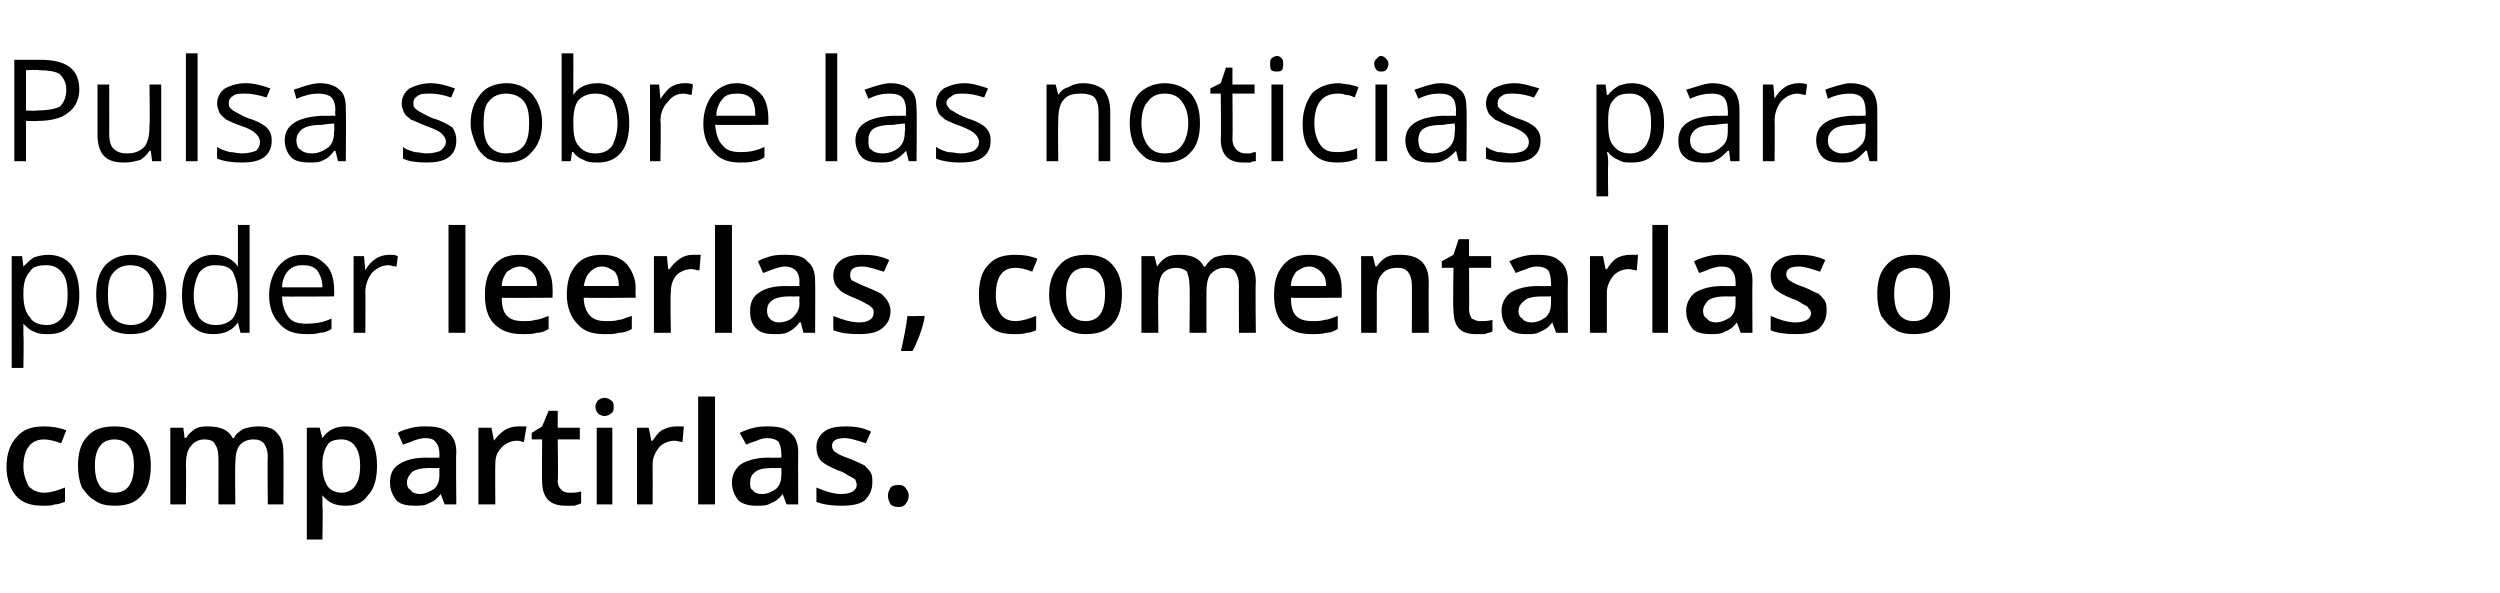
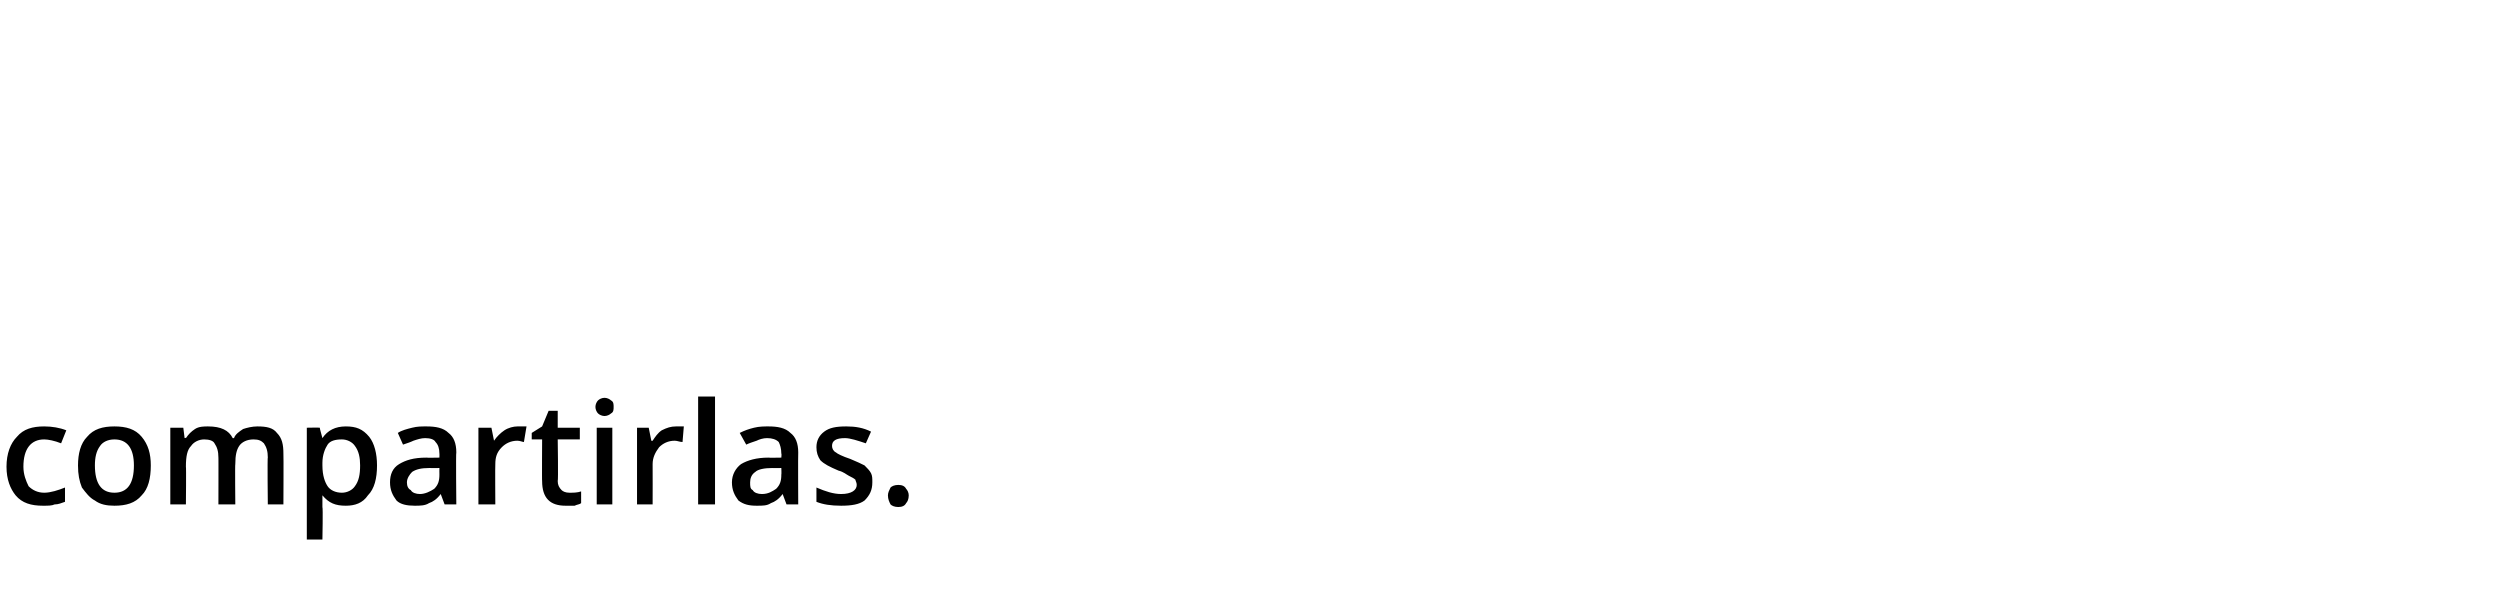
<svg xmlns="http://www.w3.org/2000/svg" version="1.1" width="192.3px" height="45.6px" viewBox="0 -4 192.3 45.6" style="top:-4px">
  <desc>Pulsa sobre las noticias para poder leerlas, comentarlas o compartirlas</desc>
  <defs />
  <g id="Polygon12122">
    <path d="M 3.3 34.9 C 2.4 34.9 1.7 34.7 1.2 34.1 C 0.8 33.6 0.5 32.9 0.5 31.9 C 0.5 30.9 0.8 30.1 1.3 29.6 C 1.8 29 2.5 28.8 3.4 28.8 C 4 28.8 4.6 28.9 5.1 29.1 C 5.1 29.1 4.7 30.1 4.7 30.1 C 4.2 29.9 3.7 29.8 3.4 29.8 C 2.4 29.8 1.8 30.5 1.8 31.9 C 1.8 32.5 2 33 2.2 33.4 C 2.5 33.7 2.9 33.9 3.4 33.9 C 3.9 33.9 4.5 33.7 5 33.5 C 5 33.5 5 34.6 5 34.6 C 4.7 34.7 4.5 34.8 4.2 34.8 C 4 34.9 3.7 34.9 3.3 34.9 Z M 11.6 31.8 C 11.6 32.8 11.4 33.6 10.9 34.1 C 10.4 34.7 9.7 34.9 8.8 34.9 C 8.2 34.9 7.7 34.8 7.3 34.5 C 6.9 34.3 6.6 33.9 6.3 33.5 C 6.1 33 6 32.5 6 31.8 C 6 30.9 6.2 30.1 6.7 29.6 C 7.2 29 7.9 28.8 8.8 28.8 C 9.7 28.8 10.4 29 10.9 29.6 C 11.4 30.2 11.6 30.9 11.6 31.8 Z M 7.3 31.8 C 7.3 33.2 7.8 33.9 8.8 33.9 C 9.8 33.9 10.3 33.2 10.3 31.8 C 10.3 30.5 9.8 29.8 8.8 29.8 C 8.3 29.8 7.9 30 7.7 30.3 C 7.4 30.7 7.3 31.2 7.3 31.8 Z M 18.1 34.8 L 16.8 34.8 C 16.8 34.8 16.81 31.15 16.8 31.2 C 16.8 30.7 16.7 30.4 16.5 30.1 C 16.4 29.9 16.1 29.8 15.7 29.8 C 15.3 29.8 14.9 30 14.7 30.3 C 14.4 30.6 14.3 31.1 14.3 31.9 C 14.33 31.86 14.3 34.8 14.3 34.8 L 13.1 34.8 L 13.1 28.9 L 14.1 28.9 L 14.2 29.7 C 14.2 29.7 14.3 29.65 14.3 29.7 C 14.5 29.4 14.7 29.2 15 29 C 15.3 28.8 15.7 28.8 16 28.8 C 17 28.8 17.6 29.1 17.9 29.7 C 17.9 29.7 18 29.7 18 29.7 C 18.1 29.4 18.4 29.2 18.7 29 C 19 28.9 19.4 28.8 19.8 28.8 C 20.5 28.8 21 28.9 21.3 29.3 C 21.7 29.7 21.8 30.2 21.8 30.9 C 21.82 30.94 21.8 34.8 21.8 34.8 L 20.6 34.8 C 20.6 34.8 20.56 31.15 20.6 31.2 C 20.6 30.7 20.5 30.4 20.3 30.1 C 20.1 29.9 19.9 29.8 19.5 29.8 C 19 29.8 18.6 30 18.4 30.3 C 18.2 30.6 18.1 31 18.1 31.7 C 18.07 31.67 18.1 34.8 18.1 34.8 Z M 26.6 34.9 C 25.8 34.9 25.3 34.7 24.8 34.1 C 24.8 34.1 24.8 34.1 24.8 34.1 C 24.8 34.6 24.8 34.9 24.8 35 C 24.85 35.03 24.8 37.5 24.8 37.5 L 23.6 37.5 L 23.6 28.9 C 23.6 28.9 24.6 28.88 24.6 28.9 C 24.6 29 24.7 29.3 24.8 29.7 C 24.8 29.7 24.8 29.7 24.8 29.7 C 25.2 29.1 25.8 28.8 26.6 28.8 C 27.4 28.8 27.9 29 28.4 29.6 C 28.8 30.1 29 30.9 29 31.8 C 29 32.8 28.8 33.6 28.3 34.1 C 27.9 34.7 27.3 34.9 26.6 34.9 Z M 26.3 29.8 C 25.8 29.8 25.4 29.9 25.2 30.2 C 25 30.5 24.8 31 24.8 31.6 C 24.8 31.6 24.8 31.8 24.8 31.8 C 24.8 32.6 25 33.1 25.2 33.4 C 25.4 33.7 25.8 33.9 26.3 33.9 C 26.7 33.9 27.1 33.7 27.3 33.4 C 27.6 33 27.7 32.5 27.7 31.8 C 27.7 31.2 27.6 30.7 27.3 30.3 C 27.1 30 26.7 29.8 26.3 29.8 Z M 34.2 34.8 L 33.9 34 C 33.9 34 33.86 33.99 33.9 34 C 33.6 34.4 33.3 34.6 33 34.7 C 32.7 34.9 32.3 34.9 31.9 34.9 C 31.3 34.9 30.8 34.8 30.5 34.5 C 30.2 34.1 30 33.7 30 33.1 C 30 32.5 30.2 32 30.7 31.7 C 31.2 31.4 31.8 31.2 32.8 31.2 C 32.78 31.22 33.8 31.2 33.8 31.2 C 33.8 31.2 33.81 30.87 33.8 30.9 C 33.8 30.5 33.7 30.2 33.5 30 C 33.4 29.8 33.1 29.7 32.7 29.7 C 32.4 29.7 32.1 29.8 31.8 29.9 C 31.6 30 31.3 30.1 31 30.2 C 31 30.2 30.6 29.3 30.6 29.3 C 30.9 29.1 31.3 29 31.7 28.9 C 32.1 28.8 32.4 28.8 32.8 28.8 C 33.5 28.8 34.1 28.9 34.5 29.3 C 34.9 29.6 35.1 30.1 35.1 30.8 C 35.06 30.82 35.1 34.8 35.1 34.8 L 34.2 34.8 Z M 32.3 34 C 32.7 34 33.1 33.8 33.4 33.6 C 33.7 33.3 33.8 33 33.8 32.5 C 33.79 32.5 33.8 32 33.8 32 C 33.8 32 33.03 32.01 33 32 C 32.4 32 32 32.1 31.7 32.3 C 31.5 32.5 31.3 32.8 31.3 33.1 C 31.3 33.4 31.4 33.6 31.6 33.7 C 31.7 33.9 32 34 32.3 34 Z M 39.8 28.8 C 40.1 28.8 40.3 28.8 40.5 28.8 C 40.5 28.8 40.3 30 40.3 30 C 40.2 30 40 29.9 39.8 29.9 C 39.3 29.9 38.9 30.1 38.6 30.4 C 38.2 30.8 38.1 31.2 38.1 31.7 C 38.08 31.71 38.1 34.8 38.1 34.8 L 36.8 34.8 L 36.8 28.9 L 37.8 28.9 L 38 29.9 C 38 29.9 38.04 29.92 38 29.9 C 38.2 29.6 38.5 29.3 38.8 29.1 C 39.1 28.9 39.5 28.8 39.8 28.8 Z M 43.8 33.9 C 44.1 33.9 44.4 33.9 44.7 33.8 C 44.7 33.8 44.7 34.7 44.7 34.7 C 44.6 34.8 44.4 34.8 44.2 34.9 C 43.9 34.9 43.7 34.9 43.5 34.9 C 42.3 34.9 41.7 34.3 41.7 33 C 41.68 33.03 41.7 29.8 41.7 29.8 L 40.9 29.8 L 40.9 29.3 L 41.7 28.8 L 42.2 27.6 L 42.9 27.6 L 42.9 28.9 L 44.6 28.9 L 44.6 29.8 L 42.9 29.8 C 42.9 29.8 42.95 33.01 42.9 33 C 42.9 33.3 43 33.5 43.2 33.7 C 43.3 33.8 43.5 33.9 43.8 33.9 Z M 47.1 34.8 L 45.9 34.8 L 45.9 28.9 L 47.1 28.9 L 47.1 34.8 Z M 45.8 27.3 C 45.8 27.1 45.9 26.9 46 26.8 C 46.1 26.7 46.3 26.6 46.5 26.6 C 46.7 26.6 46.9 26.7 47 26.8 C 47.2 26.9 47.2 27.1 47.2 27.3 C 47.2 27.5 47.2 27.7 47 27.8 C 46.9 27.9 46.7 28 46.5 28 C 46.3 28 46.1 27.9 46 27.8 C 45.9 27.7 45.8 27.5 45.8 27.3 Z M 52 28.8 C 52.2 28.8 52.4 28.8 52.6 28.8 C 52.6 28.8 52.5 30 52.5 30 C 52.3 30 52.1 29.9 51.9 29.9 C 51.4 29.9 51 30.1 50.7 30.4 C 50.4 30.8 50.2 31.2 50.2 31.7 C 50.21 31.71 50.2 34.8 50.2 34.8 L 49 34.8 L 49 28.9 L 49.9 28.9 L 50.1 29.9 C 50.1 29.9 50.17 29.92 50.2 29.9 C 50.4 29.6 50.6 29.3 50.9 29.1 C 51.3 28.9 51.6 28.8 52 28.8 Z M 55 34.8 L 53.7 34.8 L 53.7 26.5 L 55 26.5 L 55 34.8 Z M 60.5 34.8 L 60.2 34 C 60.2 34 60.18 33.99 60.2 34 C 59.9 34.4 59.6 34.6 59.3 34.7 C 59 34.9 58.7 34.9 58.2 34.9 C 57.6 34.9 57.2 34.8 56.8 34.5 C 56.5 34.1 56.3 33.7 56.3 33.1 C 56.3 32.5 56.6 32 57 31.7 C 57.5 31.4 58.2 31.2 59.1 31.2 C 59.1 31.22 60.1 31.2 60.1 31.2 C 60.1 31.2 60.13 30.87 60.1 30.9 C 60.1 30.5 60 30.2 59.9 30 C 59.7 29.8 59.4 29.7 59 29.7 C 58.7 29.7 58.4 29.8 58.2 29.9 C 57.9 30 57.6 30.1 57.4 30.2 C 57.4 30.2 56.9 29.3 56.9 29.3 C 57.3 29.1 57.6 29 58 28.9 C 58.4 28.8 58.8 28.8 59.1 28.8 C 59.8 28.8 60.4 28.9 60.8 29.3 C 61.2 29.6 61.4 30.1 61.4 30.8 C 61.38 30.82 61.4 34.8 61.4 34.8 L 60.5 34.8 Z M 58.6 34 C 59.1 34 59.4 33.8 59.7 33.6 C 60 33.3 60.1 33 60.1 32.5 C 60.12 32.5 60.1 32 60.1 32 C 60.1 32 59.36 32.01 59.4 32 C 58.8 32 58.3 32.1 58.1 32.3 C 57.8 32.5 57.7 32.8 57.7 33.1 C 57.7 33.4 57.7 33.6 57.9 33.7 C 58 33.9 58.3 34 58.6 34 Z M 67.1 33.1 C 67.1 33.7 66.9 34.1 66.5 34.5 C 66.1 34.8 65.5 34.9 64.7 34.9 C 63.9 34.9 63.3 34.8 62.8 34.6 C 62.8 34.6 62.8 33.5 62.8 33.5 C 63.5 33.8 64.1 34 64.7 34 C 65.5 34 65.9 33.7 65.9 33.3 C 65.9 33.1 65.8 33 65.8 32.9 C 65.7 32.8 65.5 32.7 65.3 32.6 C 65.1 32.5 64.9 32.3 64.5 32.2 C 63.8 31.9 63.4 31.7 63.1 31.4 C 62.9 31.1 62.8 30.8 62.8 30.4 C 62.8 29.9 63 29.5 63.4 29.2 C 63.8 28.9 64.3 28.8 65.1 28.8 C 65.8 28.8 66.4 28.9 67 29.2 C 67 29.2 66.6 30.1 66.6 30.1 C 66 29.9 65.4 29.7 65 29.7 C 64.3 29.7 64 29.9 64 30.3 C 64 30.5 64.1 30.7 64.3 30.8 C 64.4 30.9 64.8 31.1 65.4 31.3 C 65.9 31.5 66.3 31.7 66.5 31.8 C 66.7 32 66.9 32.2 67 32.4 C 67.1 32.6 67.1 32.8 67.1 33.1 Z M 68.3 34.1 C 68.3 33.9 68.4 33.7 68.5 33.5 C 68.6 33.4 68.8 33.3 69.1 33.3 C 69.4 33.3 69.6 33.4 69.7 33.6 C 69.8 33.7 69.9 33.9 69.9 34.1 C 69.9 34.4 69.8 34.6 69.7 34.7 C 69.6 34.9 69.4 35 69.1 35 C 68.8 35 68.6 34.9 68.5 34.8 C 68.4 34.6 68.3 34.4 68.3 34.1 Z " stroke="none" fill="#000" />
  </g>
  <g id="Polygon12121">
-     <path d="M 3.7 21.7 C 3.3 21.7 3 21.7 2.6 21.5 C 2.3 21.4 2.1 21.2 1.8 20.9 C 1.8 20.9 1.8 20.9 1.8 20.9 C 1.8 21.2 1.8 21.5 1.8 21.8 C 1.84 21.84 1.8 24.3 1.8 24.3 L 0.9 24.3 L 0.9 15.7 L 1.7 15.7 L 1.8 16.5 C 1.8 16.5 1.84 16.54 1.8 16.5 C 2.1 16.2 2.3 16 2.6 15.8 C 2.9 15.7 3.3 15.6 3.7 15.6 C 4.5 15.6 5.1 15.9 5.5 16.4 C 5.9 17 6.1 17.7 6.1 18.7 C 6.1 19.6 5.9 20.4 5.5 20.9 C 5 21.5 4.5 21.7 3.7 21.7 Z M 3.6 16.4 C 3 16.4 2.5 16.5 2.3 16.9 C 2 17.2 1.8 17.7 1.8 18.5 C 1.8 18.5 1.8 18.7 1.8 18.7 C 1.8 19.5 2 20.1 2.3 20.4 C 2.5 20.8 3 21 3.6 21 C 4.1 21 4.5 20.8 4.8 20.4 C 5.1 19.9 5.2 19.4 5.2 18.7 C 5.2 17.9 5.1 17.4 4.8 17 C 4.5 16.6 4.1 16.4 3.6 16.4 Z M 12.8 18.7 C 12.8 19.6 12.5 20.4 12 20.9 C 11.6 21.5 10.9 21.7 10 21.7 C 9.5 21.7 9 21.6 8.6 21.4 C 8.2 21.1 7.9 20.8 7.7 20.3 C 7.5 19.8 7.4 19.3 7.4 18.7 C 7.4 17.7 7.6 17 8.1 16.4 C 8.6 15.9 9.2 15.6 10.1 15.6 C 10.9 15.6 11.6 15.9 12 16.4 C 12.5 17 12.8 17.7 12.8 18.7 Z M 8.3 18.7 C 8.3 19.4 8.4 20 8.7 20.4 C 9 20.8 9.5 21 10.1 21 C 10.6 21 11.1 20.8 11.4 20.4 C 11.7 20 11.8 19.4 11.8 18.7 C 11.8 17.9 11.7 17.4 11.4 17 C 11.1 16.6 10.6 16.4 10 16.4 C 9.5 16.4 9 16.6 8.7 17 C 8.4 17.3 8.3 17.9 8.3 18.7 Z M 18.3 20.8 C 18.3 20.8 18.29 20.83 18.3 20.8 C 17.9 21.4 17.3 21.7 16.4 21.7 C 15.7 21.7 15.1 21.5 14.6 20.9 C 14.2 20.4 14 19.7 14 18.7 C 14 17.7 14.2 17 14.6 16.4 C 15.1 15.9 15.7 15.6 16.4 15.6 C 17.2 15.6 17.9 15.9 18.3 16.5 C 18.28 16.49 18.3 16.5 18.3 16.5 L 18.3 16.1 L 18.3 15.7 L 18.3 13.3 L 19.2 13.3 L 19.2 21.6 L 18.5 21.6 L 18.3 20.8 Z M 16.6 21 C 17.2 21 17.6 20.8 17.9 20.5 C 18.2 20.1 18.3 19.6 18.3 18.9 C 18.3 18.9 18.3 18.7 18.3 18.7 C 18.3 17.9 18.1 17.3 17.9 16.9 C 17.6 16.5 17.2 16.4 16.5 16.4 C 16 16.4 15.6 16.6 15.3 17 C 15.1 17.4 14.9 18 14.9 18.7 C 14.9 19.5 15.1 20 15.3 20.4 C 15.6 20.8 16 21 16.6 21 Z M 23.6 21.7 C 22.7 21.7 22 21.5 21.5 20.9 C 21 20.4 20.7 19.7 20.7 18.7 C 20.7 17.8 21 17 21.4 16.5 C 21.9 15.9 22.5 15.6 23.3 15.6 C 24.1 15.6 24.6 15.9 25.1 16.4 C 25.5 16.8 25.7 17.5 25.7 18.3 C 25.72 18.27 25.7 18.8 25.7 18.8 C 25.7 18.8 21.67 18.83 21.7 18.8 C 21.7 19.5 21.9 20 22.2 20.4 C 22.5 20.8 23 20.9 23.6 20.9 C 24.2 20.9 24.9 20.8 25.5 20.5 C 25.5 20.5 25.5 21.3 25.5 21.3 C 25.2 21.5 24.9 21.6 24.6 21.6 C 24.3 21.7 24 21.7 23.6 21.7 Z M 23.3 16.4 C 22.8 16.4 22.5 16.5 22.2 16.8 C 21.9 17.1 21.7 17.6 21.7 18.1 C 21.7 18.1 24.8 18.1 24.8 18.1 C 24.8 17.5 24.6 17.1 24.4 16.8 C 24.1 16.5 23.8 16.4 23.3 16.4 Z M 29.9 15.6 C 30.2 15.6 30.4 15.6 30.6 15.7 C 30.6 15.7 30.5 16.5 30.5 16.5 C 30.3 16.5 30 16.4 29.9 16.4 C 29.4 16.4 29 16.6 28.6 17 C 28.3 17.4 28.1 17.9 28.1 18.5 C 28.13 18.46 28.1 21.6 28.1 21.6 L 27.2 21.6 L 27.2 15.7 L 28 15.7 L 28.1 16.8 C 28.1 16.8 28.12 16.82 28.1 16.8 C 28.3 16.4 28.6 16.1 28.9 15.9 C 29.2 15.7 29.6 15.6 29.9 15.6 Z M 35.8 21.6 L 34.5 21.6 L 34.5 13.3 L 35.8 13.3 L 35.8 21.6 Z M 40.2 21.7 C 39.3 21.7 38.6 21.5 38 20.9 C 37.5 20.4 37.3 19.6 37.3 18.7 C 37.3 17.7 37.5 17 38 16.4 C 38.5 15.8 39.1 15.6 40 15.6 C 40.8 15.6 41.4 15.8 41.8 16.3 C 42.3 16.8 42.5 17.4 42.5 18.2 C 42.52 18.25 42.5 18.9 42.5 18.9 C 42.5 18.9 38.56 18.93 38.6 18.9 C 38.6 19.5 38.7 20 39 20.3 C 39.3 20.6 39.7 20.7 40.3 20.7 C 40.6 20.7 40.9 20.7 41.2 20.6 C 41.5 20.6 41.9 20.4 42.2 20.3 C 42.2 20.3 42.2 21.3 42.2 21.3 C 41.9 21.5 41.6 21.6 41.3 21.6 C 41 21.7 40.6 21.7 40.2 21.7 Z M 40 16.5 C 39.6 16.5 39.3 16.7 39 16.9 C 38.8 17.2 38.6 17.5 38.6 18 C 38.6 18 41.3 18 41.3 18 C 41.3 17.5 41.2 17.2 40.9 16.9 C 40.7 16.7 40.4 16.5 40 16.5 Z M 46.5 21.7 C 45.6 21.7 44.9 21.5 44.4 20.9 C 43.9 20.4 43.6 19.6 43.6 18.7 C 43.6 17.7 43.8 17 44.3 16.4 C 44.8 15.8 45.5 15.6 46.3 15.6 C 47.1 15.6 47.7 15.8 48.2 16.3 C 48.6 16.8 48.9 17.4 48.9 18.2 C 48.86 18.25 48.9 18.9 48.9 18.9 C 48.9 18.9 44.9 18.93 44.9 18.9 C 44.9 19.5 45.1 20 45.4 20.3 C 45.7 20.6 46.1 20.7 46.6 20.7 C 47 20.7 47.3 20.7 47.6 20.6 C 47.9 20.6 48.2 20.4 48.6 20.3 C 48.6 20.3 48.6 21.3 48.6 21.3 C 48.3 21.5 47.9 21.6 47.6 21.6 C 47.3 21.7 47 21.7 46.5 21.7 Z M 46.3 16.5 C 45.9 16.5 45.6 16.7 45.4 16.9 C 45.1 17.2 45 17.5 44.9 18 C 44.9 18 47.6 18 47.6 18 C 47.6 17.5 47.5 17.2 47.3 16.9 C 47 16.7 46.7 16.5 46.3 16.5 Z M 53.3 15.6 C 53.6 15.6 53.8 15.6 53.9 15.6 C 53.9 15.6 53.8 16.8 53.8 16.8 C 53.6 16.8 53.4 16.7 53.2 16.7 C 52.7 16.7 52.3 16.9 52 17.2 C 51.7 17.6 51.6 18 51.6 18.5 C 51.55 18.51 51.6 21.6 51.6 21.6 L 50.3 21.6 L 50.3 15.7 L 51.3 15.7 L 51.4 16.7 C 51.4 16.7 51.51 16.72 51.5 16.7 C 51.7 16.4 52 16.1 52.3 15.9 C 52.6 15.7 52.9 15.6 53.3 15.6 Z M 56.3 21.6 L 55 21.6 L 55 13.3 L 56.3 13.3 L 56.3 21.6 Z M 61.8 21.6 L 61.6 20.8 C 61.6 20.8 61.52 20.79 61.5 20.8 C 61.2 21.2 60.9 21.4 60.7 21.5 C 60.4 21.7 60 21.7 59.5 21.7 C 59 21.7 58.5 21.6 58.2 21.3 C 57.8 20.9 57.7 20.5 57.7 19.9 C 57.7 19.3 57.9 18.8 58.4 18.5 C 58.8 18.2 59.5 18 60.4 18 C 60.44 18.02 61.5 18 61.5 18 C 61.5 18 61.47 17.67 61.5 17.7 C 61.5 17.3 61.4 17 61.2 16.8 C 61 16.6 60.7 16.5 60.4 16.5 C 60.1 16.5 59.8 16.6 59.5 16.7 C 59.2 16.8 59 16.9 58.7 17 C 58.7 17 58.3 16.1 58.3 16.1 C 58.6 15.9 59 15.8 59.3 15.7 C 59.7 15.6 60.1 15.6 60.4 15.6 C 61.2 15.6 61.8 15.7 62.1 16.1 C 62.5 16.4 62.7 16.9 62.7 17.6 C 62.72 17.62 62.7 21.6 62.7 21.6 L 61.8 21.6 Z M 59.9 20.8 C 60.4 20.8 60.8 20.6 61 20.4 C 61.3 20.1 61.5 19.8 61.5 19.3 C 61.46 19.3 61.5 18.8 61.5 18.8 C 61.5 18.8 60.69 18.81 60.7 18.8 C 60.1 18.8 59.7 18.9 59.4 19.1 C 59.1 19.3 59 19.6 59 19.9 C 59 20.2 59.1 20.4 59.2 20.5 C 59.4 20.7 59.6 20.8 59.9 20.8 Z M 68.5 19.9 C 68.5 20.5 68.3 20.9 67.8 21.3 C 67.4 21.6 66.8 21.7 66 21.7 C 65.2 21.7 64.6 21.6 64.1 21.4 C 64.1 21.4 64.1 20.3 64.1 20.3 C 64.8 20.6 65.5 20.8 66.1 20.8 C 66.8 20.8 67.2 20.5 67.2 20.1 C 67.2 19.9 67.2 19.8 67.1 19.7 C 67 19.6 66.9 19.5 66.7 19.4 C 66.5 19.3 66.2 19.1 65.9 19 C 65.2 18.7 64.7 18.5 64.5 18.2 C 64.2 17.9 64.1 17.6 64.1 17.2 C 64.1 16.7 64.3 16.3 64.7 16 C 65.1 15.7 65.7 15.6 66.4 15.6 C 67.1 15.6 67.8 15.7 68.4 16 C 68.4 16 68 16.9 68 16.9 C 67.3 16.7 66.8 16.5 66.3 16.5 C 65.7 16.5 65.4 16.7 65.4 17.1 C 65.4 17.3 65.4 17.5 65.6 17.6 C 65.8 17.7 66.2 17.9 66.7 18.1 C 67.2 18.3 67.6 18.5 67.8 18.6 C 68 18.8 68.2 19 68.3 19.2 C 68.4 19.4 68.5 19.6 68.5 19.9 Z M 71.1 20.5 C 71 21.1 70.7 22 70.2 23 C 70.2 23 69.3 23 69.3 23 C 69.5 22.1 69.7 21.2 69.8 20.3 C 69.82 20.34 71.1 20.3 71.1 20.3 C 71.1 20.3 71.15 20.46 71.1 20.5 Z M 78 21.7 C 77.1 21.7 76.4 21.5 76 20.9 C 75.5 20.4 75.3 19.7 75.3 18.7 C 75.3 17.7 75.5 16.9 76 16.4 C 76.5 15.8 77.2 15.6 78.1 15.6 C 78.8 15.6 79.3 15.7 79.8 15.9 C 79.8 15.9 79.4 16.9 79.4 16.9 C 78.9 16.7 78.5 16.6 78.1 16.6 C 77.1 16.6 76.6 17.3 76.6 18.7 C 76.6 19.3 76.7 19.8 77 20.2 C 77.2 20.5 77.6 20.7 78.1 20.7 C 78.6 20.7 79.2 20.5 79.7 20.3 C 79.7 20.3 79.7 21.4 79.7 21.4 C 79.5 21.5 79.2 21.6 79 21.6 C 78.7 21.7 78.4 21.7 78 21.7 Z M 86.3 18.6 C 86.3 19.6 86.1 20.4 85.6 20.9 C 85.1 21.5 84.4 21.7 83.5 21.7 C 83 21.7 82.5 21.6 82 21.3 C 81.6 21.1 81.3 20.7 81.1 20.3 C 80.8 19.8 80.7 19.3 80.7 18.6 C 80.7 17.7 81 16.9 81.5 16.4 C 82 15.8 82.7 15.6 83.6 15.6 C 84.4 15.6 85.1 15.8 85.6 16.4 C 86.1 17 86.3 17.7 86.3 18.6 Z M 82 18.6 C 82 20 82.5 20.7 83.5 20.7 C 84.5 20.7 85 20 85 18.6 C 85 17.3 84.5 16.6 83.5 16.6 C 83 16.6 82.6 16.8 82.4 17.1 C 82.1 17.5 82 18 82 18.6 Z M 92.8 21.6 L 91.5 21.6 C 91.5 21.6 91.53 17.95 91.5 18 C 91.5 17.5 91.4 17.2 91.3 16.9 C 91.1 16.7 90.8 16.6 90.5 16.6 C 90 16.6 89.6 16.8 89.4 17.1 C 89.2 17.4 89.1 17.9 89.1 18.7 C 89.06 18.66 89.1 21.6 89.1 21.6 L 87.8 21.6 L 87.8 15.7 L 88.8 15.7 L 89 16.5 C 89 16.5 89.03 16.45 89 16.5 C 89.2 16.2 89.4 16 89.7 15.8 C 90.1 15.6 90.4 15.6 90.8 15.6 C 91.7 15.6 92.3 15.9 92.6 16.5 C 92.6 16.5 92.7 16.5 92.7 16.5 C 92.9 16.2 93.1 16 93.4 15.8 C 93.7 15.7 94.1 15.6 94.5 15.6 C 95.2 15.6 95.7 15.7 96.1 16.1 C 96.4 16.5 96.6 17 96.6 17.7 C 96.55 17.74 96.6 21.6 96.6 21.6 L 95.3 21.6 C 95.3 21.6 95.29 17.95 95.3 18 C 95.3 17.5 95.2 17.2 95 16.9 C 94.9 16.7 94.6 16.6 94.2 16.6 C 93.7 16.6 93.4 16.8 93.1 17.1 C 92.9 17.4 92.8 17.8 92.8 18.5 C 92.8 18.47 92.8 21.6 92.8 21.6 Z M 100.9 21.7 C 100 21.7 99.3 21.5 98.7 20.9 C 98.2 20.4 98 19.6 98 18.7 C 98 17.7 98.2 17 98.7 16.4 C 99.2 15.8 99.8 15.6 100.7 15.6 C 101.5 15.6 102.1 15.8 102.5 16.3 C 103 16.8 103.2 17.4 103.2 18.2 C 103.22 18.25 103.2 18.9 103.2 18.9 C 103.2 18.9 99.26 18.93 99.3 18.9 C 99.3 19.5 99.4 20 99.7 20.3 C 100 20.6 100.4 20.7 101 20.7 C 101.3 20.7 101.6 20.7 101.9 20.6 C 102.2 20.6 102.6 20.4 102.9 20.3 C 102.9 20.3 102.9 21.3 102.9 21.3 C 102.6 21.5 102.3 21.6 102 21.6 C 101.7 21.7 101.3 21.7 100.9 21.7 Z M 100.7 16.5 C 100.3 16.5 100 16.7 99.7 16.9 C 99.5 17.2 99.3 17.5 99.3 18 C 99.3 18 102 18 102 18 C 102 17.5 101.9 17.2 101.6 16.9 C 101.4 16.7 101.1 16.5 100.7 16.5 Z M 109.9 21.6 L 108.6 21.6 C 108.6 21.6 108.61 17.96 108.6 18 C 108.6 17.5 108.5 17.2 108.3 16.9 C 108.1 16.7 107.9 16.6 107.5 16.6 C 106.9 16.6 106.5 16.8 106.3 17.1 C 106 17.4 105.9 17.9 105.9 18.7 C 105.91 18.66 105.9 21.6 105.9 21.6 L 104.7 21.6 L 104.7 15.7 L 105.6 15.7 L 105.8 16.5 C 105.8 16.5 105.88 16.45 105.9 16.5 C 106.1 16.2 106.3 16 106.6 15.8 C 107 15.6 107.3 15.6 107.7 15.6 C 109.2 15.6 109.9 16.3 109.9 17.7 C 109.88 17.74 109.9 21.6 109.9 21.6 Z M 113.8 20.7 C 114.2 20.7 114.5 20.7 114.8 20.6 C 114.8 20.6 114.8 21.5 114.8 21.5 C 114.6 21.6 114.4 21.6 114.2 21.7 C 114 21.7 113.8 21.7 113.5 21.7 C 112.3 21.7 111.8 21.1 111.8 19.8 C 111.75 19.83 111.8 16.6 111.8 16.6 L 110.9 16.6 L 110.9 16.1 L 111.8 15.6 L 112.2 14.4 L 113 14.4 L 113 15.7 L 114.7 15.7 L 114.7 16.6 L 113 16.6 C 113 16.6 113.02 19.81 113 19.8 C 113 20.1 113.1 20.3 113.2 20.5 C 113.4 20.6 113.6 20.7 113.8 20.7 Z M 119.7 21.6 L 119.4 20.8 C 119.4 20.8 119.38 20.79 119.4 20.8 C 119.1 21.2 118.8 21.4 118.5 21.5 C 118.2 21.7 117.9 21.7 117.4 21.7 C 116.8 21.7 116.4 21.6 116 21.3 C 115.7 20.9 115.5 20.5 115.5 19.9 C 115.5 19.3 115.8 18.8 116.2 18.5 C 116.7 18.2 117.4 18 118.3 18 C 118.3 18.02 119.3 18 119.3 18 C 119.3 18 119.32 17.67 119.3 17.7 C 119.3 17.3 119.2 17 119.1 16.8 C 118.9 16.6 118.6 16.5 118.2 16.5 C 117.9 16.5 117.6 16.6 117.4 16.7 C 117.1 16.8 116.8 16.9 116.6 17 C 116.6 17 116.1 16.1 116.1 16.1 C 116.5 15.9 116.8 15.8 117.2 15.7 C 117.6 15.6 117.9 15.6 118.3 15.6 C 119 15.6 119.6 15.7 120 16.1 C 120.4 16.4 120.6 16.9 120.6 17.6 C 120.58 17.62 120.6 21.6 120.6 21.6 L 119.7 21.6 Z M 117.8 20.8 C 118.3 20.8 118.6 20.6 118.9 20.4 C 119.2 20.1 119.3 19.8 119.3 19.3 C 119.31 19.3 119.3 18.8 119.3 18.8 C 119.3 18.8 118.55 18.81 118.6 18.8 C 118 18.8 117.5 18.9 117.3 19.1 C 117 19.3 116.8 19.6 116.8 19.9 C 116.8 20.2 116.9 20.4 117.1 20.5 C 117.2 20.7 117.5 20.8 117.8 20.8 Z M 125.4 15.6 C 125.6 15.6 125.8 15.6 126 15.6 C 126 15.6 125.9 16.8 125.9 16.8 C 125.7 16.8 125.5 16.7 125.3 16.7 C 124.8 16.7 124.4 16.9 124.1 17.2 C 123.8 17.6 123.6 18 123.6 18.5 C 123.6 18.51 123.6 21.6 123.6 21.6 L 122.3 21.6 L 122.3 15.7 L 123.3 15.7 L 123.5 16.7 C 123.5 16.7 123.56 16.72 123.6 16.7 C 123.8 16.4 124 16.1 124.3 15.9 C 124.6 15.7 125 15.6 125.4 15.6 Z M 128.3 21.6 L 127.1 21.6 L 127.1 13.3 L 128.3 13.3 L 128.3 21.6 Z M 133.9 21.6 L 133.6 20.8 C 133.6 20.8 133.57 20.79 133.6 20.8 C 133.3 21.2 133 21.4 132.7 21.5 C 132.4 21.7 132 21.7 131.6 21.7 C 131 21.7 130.5 21.6 130.2 21.3 C 129.9 20.9 129.7 20.5 129.7 19.9 C 129.7 19.3 130 18.8 130.4 18.5 C 130.9 18.2 131.6 18 132.5 18 C 132.49 18.02 133.5 18 133.5 18 C 133.5 18 133.51 17.67 133.5 17.7 C 133.5 17.3 133.4 17 133.2 16.8 C 133.1 16.6 132.8 16.5 132.4 16.5 C 132.1 16.5 131.8 16.6 131.5 16.7 C 131.3 16.8 131 16.9 130.7 17 C 130.7 17 130.3 16.1 130.3 16.1 C 130.7 15.9 131 15.8 131.4 15.7 C 131.8 15.6 132.1 15.6 132.5 15.6 C 133.2 15.6 133.8 15.7 134.2 16.1 C 134.6 16.4 134.8 16.9 134.8 17.6 C 134.77 17.62 134.8 21.6 134.8 21.6 L 133.9 21.6 Z M 132 20.8 C 132.4 20.8 132.8 20.6 133.1 20.4 C 133.4 20.1 133.5 19.8 133.5 19.3 C 133.5 19.3 133.5 18.8 133.5 18.8 C 133.5 18.8 132.74 18.81 132.7 18.8 C 132.1 18.8 131.7 18.9 131.4 19.1 C 131.2 19.3 131 19.6 131 19.9 C 131 20.2 131.1 20.4 131.3 20.5 C 131.4 20.7 131.7 20.8 132 20.8 Z M 140.5 19.9 C 140.5 20.5 140.3 20.9 139.9 21.3 C 139.5 21.6 138.9 21.7 138.1 21.7 C 137.3 21.7 136.6 21.6 136.2 21.4 C 136.2 21.4 136.2 20.3 136.2 20.3 C 136.9 20.6 137.5 20.8 138.1 20.8 C 138.9 20.8 139.3 20.5 139.3 20.1 C 139.3 19.9 139.2 19.8 139.1 19.7 C 139.1 19.6 138.9 19.5 138.7 19.4 C 138.5 19.3 138.3 19.1 137.9 19 C 137.2 18.7 136.8 18.5 136.5 18.2 C 136.3 17.9 136.2 17.6 136.2 17.2 C 136.2 16.7 136.4 16.3 136.8 16 C 137.2 15.7 137.7 15.6 138.4 15.6 C 139.1 15.6 139.8 15.7 140.4 16 C 140.4 16 140 16.9 140 16.9 C 139.4 16.7 138.8 16.5 138.4 16.5 C 137.7 16.5 137.4 16.7 137.4 17.1 C 137.4 17.3 137.5 17.5 137.7 17.6 C 137.8 17.7 138.2 17.9 138.8 18.1 C 139.3 18.3 139.6 18.5 139.9 18.6 C 140.1 18.8 140.3 19 140.4 19.2 C 140.5 19.4 140.5 19.6 140.5 19.9 Z M 150 18.6 C 150 19.6 149.8 20.4 149.3 20.9 C 148.8 21.5 148.1 21.7 147.2 21.7 C 146.6 21.7 146.1 21.6 145.7 21.3 C 145.3 21.1 145 20.7 144.7 20.3 C 144.5 19.8 144.4 19.3 144.4 18.6 C 144.4 17.7 144.6 16.9 145.1 16.4 C 145.6 15.8 146.3 15.6 147.2 15.6 C 148.1 15.6 148.8 15.8 149.3 16.4 C 149.8 17 150 17.7 150 18.6 Z M 145.7 18.6 C 145.7 20 146.2 20.7 147.2 20.7 C 148.2 20.7 148.7 20 148.7 18.6 C 148.7 17.3 148.2 16.6 147.2 16.6 C 146.7 16.6 146.3 16.8 146 17.1 C 145.8 17.5 145.7 18 145.7 18.6 Z " stroke="none" fill="#000" />
-   </g>
+     </g>
  <g id="Polygon12120">
-     <path d="M 3.1 0.6 C 5.1 0.6 6.1 1.3 6.1 2.9 C 6.1 3.6 5.8 4.3 5.2 4.7 C 4.7 5.1 3.9 5.3 2.9 5.3 C 2.92 5.33 2 5.3 2 5.3 L 2 8.4 L 1.1 8.4 L 1.1 0.6 L 3.1 0.6 C 3.1 0.6 3.12 0.56 3.1 0.6 Z M 2 4.5 C 2 4.5 2.81 4.54 2.8 4.5 C 3.6 4.5 4.2 4.4 4.6 4.2 C 4.9 3.9 5.1 3.5 5.1 2.9 C 5.1 2.4 4.9 2 4.6 1.7 C 4.3 1.5 3.7 1.4 3 1.4 C 3.01 1.35 2 1.4 2 1.4 L 2 4.5 Z M 8.4 2.5 C 8.4 2.5 8.41 6.35 8.4 6.3 C 8.4 6.8 8.5 7.2 8.7 7.4 C 9 7.7 9.3 7.8 9.8 7.8 C 10.4 7.8 10.8 7.6 11.1 7.3 C 11.4 6.9 11.5 6.4 11.5 5.6 C 11.54 5.62 11.5 2.5 11.5 2.5 L 12.4 2.5 L 12.4 8.4 L 11.7 8.4 L 11.6 7.6 C 11.6 7.6 11.52 7.63 11.5 7.6 C 11.3 7.9 11.1 8.1 10.8 8.3 C 10.4 8.4 10.1 8.5 9.6 8.5 C 8.9 8.5 8.4 8.4 8 8 C 7.7 7.7 7.5 7.1 7.5 6.4 C 7.5 6.38 7.5 2.5 7.5 2.5 L 8.4 2.5 Z M 15.2 8.4 L 14.3 8.4 L 14.3 0.1 L 15.2 0.1 L 15.2 8.4 Z M 20.9 6.8 C 20.9 7.4 20.7 7.8 20.3 8.1 C 19.9 8.4 19.3 8.5 18.6 8.5 C 17.8 8.5 17.2 8.4 16.7 8.2 C 16.7 8.2 16.7 7.3 16.7 7.3 C 17 7.5 17.3 7.6 17.7 7.7 C 18 7.7 18.3 7.8 18.6 7.8 C 19.1 7.8 19.4 7.7 19.7 7.6 C 19.9 7.4 20 7.2 20 6.9 C 20 6.7 19.9 6.5 19.7 6.3 C 19.5 6.1 19.2 5.9 18.6 5.7 C 18 5.5 17.6 5.3 17.4 5.2 C 17.2 5 17 4.9 16.9 4.7 C 16.8 4.5 16.7 4.2 16.7 4 C 16.7 3.5 16.9 3.1 17.3 2.8 C 17.7 2.6 18.2 2.4 18.9 2.4 C 19.6 2.4 20.2 2.6 20.8 2.8 C 20.8 2.8 20.5 3.5 20.5 3.5 C 19.9 3.3 19.3 3.2 18.9 3.2 C 18.4 3.2 18.1 3.2 17.9 3.4 C 17.7 3.5 17.6 3.7 17.6 3.9 C 17.6 4.1 17.6 4.2 17.7 4.3 C 17.8 4.4 17.9 4.5 18.1 4.6 C 18.3 4.7 18.6 4.9 19.1 5.1 C 19.8 5.3 20.3 5.6 20.5 5.8 C 20.8 6.1 20.9 6.4 20.9 6.8 Z M 26 8.4 L 25.8 7.6 C 25.8 7.6 25.75 7.58 25.7 7.6 C 25.5 7.9 25.2 8.2 24.9 8.3 C 24.6 8.5 24.2 8.5 23.8 8.5 C 23.2 8.5 22.7 8.4 22.4 8.1 C 22.1 7.8 21.9 7.3 21.9 6.8 C 21.9 5.6 22.9 5 24.8 4.9 C 24.76 4.92 25.8 4.9 25.8 4.9 C 25.8 4.9 25.76 4.52 25.8 4.5 C 25.8 4.1 25.7 3.7 25.5 3.5 C 25.3 3.3 24.9 3.2 24.5 3.2 C 24 3.2 23.5 3.3 22.8 3.6 C 22.8 3.6 22.6 2.9 22.6 2.9 C 22.9 2.8 23.2 2.7 23.5 2.6 C 23.9 2.5 24.2 2.4 24.6 2.4 C 25.3 2.4 25.8 2.6 26.1 2.9 C 26.5 3.2 26.6 3.7 26.6 4.4 C 26.63 4.4 26.6 8.4 26.6 8.4 L 26 8.4 Z M 24 7.8 C 24.5 7.8 24.9 7.6 25.3 7.3 C 25.6 7 25.7 6.6 25.7 6.1 C 25.74 6.05 25.7 5.5 25.7 5.5 C 25.7 5.5 24.85 5.56 24.8 5.6 C 24.1 5.6 23.6 5.7 23.3 5.9 C 23 6.1 22.8 6.4 22.8 6.8 C 22.8 7.1 22.9 7.4 23.1 7.5 C 23.3 7.7 23.6 7.8 24 7.8 Z M 35.1 6.8 C 35.1 7.4 34.9 7.8 34.5 8.1 C 34.1 8.4 33.5 8.5 32.8 8.5 C 32 8.5 31.4 8.4 31 8.2 C 31 8.2 31 7.3 31 7.3 C 31.2 7.5 31.6 7.6 31.9 7.7 C 32.2 7.7 32.5 7.8 32.8 7.8 C 33.3 7.8 33.6 7.7 33.9 7.6 C 34.1 7.4 34.3 7.2 34.3 6.9 C 34.3 6.7 34.2 6.5 34 6.3 C 33.8 6.1 33.4 5.9 32.8 5.7 C 32.3 5.5 31.9 5.3 31.6 5.2 C 31.4 5 31.2 4.9 31.1 4.7 C 31 4.5 30.9 4.2 30.9 4 C 30.9 3.5 31.1 3.1 31.5 2.8 C 31.9 2.6 32.5 2.4 33.1 2.4 C 33.8 2.4 34.4 2.6 35 2.8 C 35 2.8 34.7 3.5 34.7 3.5 C 34.1 3.3 33.6 3.2 33.1 3.2 C 32.7 3.2 32.3 3.2 32.1 3.4 C 31.9 3.5 31.8 3.7 31.8 3.9 C 31.8 4.1 31.8 4.2 31.9 4.3 C 32 4.4 32.1 4.5 32.3 4.6 C 32.5 4.7 32.8 4.9 33.3 5.1 C 34 5.3 34.5 5.6 34.8 5.8 C 35 6.1 35.1 6.4 35.1 6.8 Z M 41.7 5.5 C 41.7 6.4 41.4 7.2 40.9 7.7 C 40.4 8.3 39.8 8.5 38.9 8.5 C 38.4 8.5 37.9 8.4 37.5 8.2 C 37.1 7.9 36.8 7.6 36.6 7.1 C 36.4 6.6 36.2 6.1 36.2 5.5 C 36.2 4.5 36.5 3.8 37 3.2 C 37.4 2.7 38.1 2.4 39 2.4 C 39.8 2.4 40.4 2.7 40.9 3.2 C 41.4 3.8 41.7 4.5 41.7 5.5 Z M 37.2 5.5 C 37.2 6.2 37.3 6.8 37.6 7.2 C 37.9 7.6 38.4 7.8 38.9 7.8 C 39.5 7.8 40 7.6 40.3 7.2 C 40.6 6.8 40.7 6.2 40.7 5.5 C 40.7 4.7 40.6 4.2 40.3 3.8 C 40 3.4 39.5 3.2 38.9 3.2 C 38.4 3.2 37.9 3.4 37.6 3.8 C 37.3 4.1 37.2 4.7 37.2 5.5 Z M 44.1 3.3 C 44.5 2.7 45.1 2.4 46 2.4 C 46.7 2.4 47.3 2.7 47.8 3.2 C 48.2 3.8 48.4 4.5 48.4 5.5 C 48.4 6.4 48.2 7.2 47.8 7.7 C 47.3 8.3 46.7 8.5 46 8.5 C 45.6 8.5 45.2 8.5 44.9 8.3 C 44.6 8.2 44.3 8 44.1 7.7 C 44.11 7.66 44 7.7 44 7.7 L 43.9 8.4 L 43.2 8.4 L 43.2 0.1 L 44.1 0.1 C 44.1 0.1 44.11 2.09 44.1 2.1 C 44.1 2.5 44.1 3 44.1 3.3 C 44.06 3.31 44.1 3.3 44.1 3.3 C 44.1 3.3 44.11 3.31 44.1 3.3 Z M 45.8 3.2 C 45.2 3.2 44.8 3.4 44.5 3.7 C 44.2 4.1 44.1 4.6 44.1 5.5 C 44.1 6.3 44.2 6.9 44.5 7.2 C 44.8 7.6 45.2 7.8 45.8 7.8 C 46.4 7.8 46.8 7.6 47.1 7.2 C 47.3 6.8 47.5 6.2 47.5 5.5 C 47.5 4.7 47.3 4.1 47.1 3.7 C 46.8 3.4 46.4 3.2 45.8 3.2 Z M 52.6 2.4 C 52.9 2.4 53.1 2.4 53.3 2.5 C 53.3 2.5 53.2 3.3 53.2 3.3 C 53 3.3 52.8 3.2 52.6 3.2 C 52.1 3.2 51.7 3.4 51.4 3.8 C 51 4.2 50.8 4.7 50.8 5.3 C 50.85 5.26 50.8 8.4 50.8 8.4 L 50 8.4 L 50 2.5 L 50.7 2.5 L 50.8 3.6 C 50.8 3.6 50.84 3.62 50.8 3.6 C 51.1 3.2 51.3 2.9 51.6 2.7 C 51.9 2.5 52.3 2.4 52.6 2.4 Z M 56.9 8.5 C 56.1 8.5 55.4 8.3 54.9 7.7 C 54.4 7.2 54.1 6.5 54.1 5.5 C 54.1 4.6 54.4 3.8 54.8 3.3 C 55.3 2.7 55.9 2.4 56.7 2.4 C 57.4 2.4 58 2.7 58.5 3.2 C 58.9 3.6 59.1 4.3 59.1 5.1 C 59.1 5.07 59.1 5.6 59.1 5.6 C 59.1 5.6 55.04 5.63 55 5.6 C 55.1 6.3 55.2 6.8 55.6 7.2 C 55.9 7.6 56.4 7.7 57 7.7 C 57.6 7.7 58.2 7.6 58.8 7.3 C 58.8 7.3 58.8 8.1 58.8 8.1 C 58.5 8.3 58.2 8.4 58 8.4 C 57.7 8.5 57.3 8.5 56.9 8.5 Z M 56.7 3.2 C 56.2 3.2 55.8 3.3 55.6 3.6 C 55.3 3.9 55.1 4.4 55.1 4.9 C 55.1 4.9 58.1 4.9 58.1 4.9 C 58.1 4.3 58 3.9 57.8 3.6 C 57.5 3.3 57.2 3.2 56.7 3.2 Z M 64.4 8.4 L 63.5 8.4 L 63.5 0.1 L 64.4 0.1 L 64.4 8.4 Z M 69.9 8.4 L 69.7 7.6 C 69.7 7.6 69.66 7.58 69.7 7.6 C 69.4 7.9 69.1 8.2 68.8 8.3 C 68.5 8.5 68.1 8.5 67.7 8.5 C 67.1 8.5 66.6 8.4 66.3 8.1 C 66 7.8 65.8 7.3 65.8 6.8 C 65.8 5.6 66.8 5 68.7 4.9 C 68.67 4.92 69.7 4.9 69.7 4.9 C 69.7 4.9 69.67 4.52 69.7 4.5 C 69.7 4.1 69.6 3.7 69.4 3.5 C 69.2 3.3 68.9 3.2 68.4 3.2 C 67.9 3.2 67.4 3.3 66.8 3.6 C 66.8 3.6 66.5 2.9 66.5 2.9 C 66.8 2.8 67.1 2.7 67.4 2.6 C 67.8 2.5 68.1 2.4 68.5 2.4 C 69.2 2.4 69.7 2.6 70 2.9 C 70.4 3.2 70.5 3.7 70.5 4.4 C 70.54 4.4 70.5 8.4 70.5 8.4 L 69.9 8.4 Z M 67.9 7.8 C 68.4 7.8 68.9 7.6 69.2 7.3 C 69.5 7 69.6 6.6 69.6 6.1 C 69.65 6.05 69.6 5.5 69.6 5.5 C 69.6 5.5 68.76 5.56 68.8 5.6 C 68 5.6 67.5 5.7 67.2 5.9 C 66.9 6.1 66.8 6.4 66.8 6.8 C 66.8 7.1 66.8 7.4 67 7.5 C 67.2 7.7 67.5 7.8 67.9 7.8 Z M 76.2 6.8 C 76.2 7.4 76 7.8 75.6 8.1 C 75.2 8.4 74.6 8.5 73.8 8.5 C 73.1 8.5 72.5 8.4 72 8.2 C 72 8.2 72 7.3 72 7.3 C 72.3 7.5 72.6 7.6 72.9 7.7 C 73.3 7.7 73.6 7.8 73.9 7.8 C 74.3 7.8 74.7 7.7 74.9 7.6 C 75.2 7.4 75.3 7.2 75.3 6.9 C 75.3 6.7 75.2 6.5 75 6.3 C 74.8 6.1 74.4 5.9 73.9 5.7 C 73.3 5.5 72.9 5.3 72.7 5.2 C 72.5 5 72.3 4.9 72.2 4.7 C 72.1 4.5 72 4.2 72 4 C 72 3.5 72.2 3.1 72.6 2.8 C 73 2.6 73.5 2.4 74.2 2.4 C 74.8 2.4 75.4 2.6 76 2.8 C 76 2.8 75.7 3.5 75.7 3.5 C 75.1 3.3 74.6 3.2 74.1 3.2 C 73.7 3.2 73.4 3.2 73.2 3.4 C 73 3.5 72.8 3.7 72.8 3.9 C 72.8 4.1 72.9 4.2 73 4.3 C 73 4.4 73.2 4.5 73.4 4.6 C 73.5 4.7 73.9 4.9 74.4 5.1 C 75.1 5.3 75.6 5.6 75.8 5.8 C 76.1 6.1 76.2 6.4 76.2 6.8 Z M 84.5 8.4 C 84.5 8.4 84.51 4.61 84.5 4.6 C 84.5 4.1 84.4 3.8 84.2 3.5 C 84 3.3 83.6 3.2 83.2 3.2 C 82.5 3.2 82.1 3.3 81.8 3.7 C 81.5 4 81.4 4.6 81.4 5.3 C 81.37 5.33 81.4 8.4 81.4 8.4 L 80.5 8.4 L 80.5 2.5 L 81.2 2.5 L 81.4 3.3 C 81.4 3.3 81.39 3.34 81.4 3.3 C 81.6 3 81.8 2.8 82.2 2.7 C 82.5 2.5 82.9 2.4 83.3 2.4 C 84 2.4 84.5 2.6 84.9 2.9 C 85.2 3.3 85.4 3.8 85.4 4.6 C 85.4 4.58 85.4 8.4 85.4 8.4 L 84.5 8.4 Z M 92.3 5.5 C 92.3 6.4 92.1 7.2 91.6 7.7 C 91.1 8.3 90.4 8.5 89.6 8.5 C 89.1 8.5 88.6 8.4 88.2 8.2 C 87.8 7.9 87.5 7.6 87.2 7.1 C 87 6.6 86.9 6.1 86.9 5.5 C 86.9 4.5 87.1 3.8 87.6 3.2 C 88.1 2.7 88.8 2.4 89.6 2.4 C 90.4 2.4 91.1 2.7 91.6 3.2 C 92.1 3.8 92.3 4.5 92.3 5.5 Z M 87.8 5.5 C 87.8 6.2 88 6.8 88.3 7.2 C 88.6 7.6 89 7.8 89.6 7.8 C 90.2 7.8 90.6 7.6 90.9 7.2 C 91.2 6.8 91.4 6.2 91.4 5.5 C 91.4 4.7 91.2 4.2 90.9 3.8 C 90.6 3.4 90.2 3.2 89.6 3.2 C 89 3.2 88.6 3.4 88.3 3.8 C 88 4.1 87.8 4.7 87.8 5.5 Z M 95.8 7.8 C 95.9 7.8 96.1 7.8 96.2 7.8 C 96.4 7.7 96.5 7.7 96.6 7.7 C 96.6 7.7 96.6 8.4 96.6 8.4 C 96.5 8.4 96.3 8.4 96.2 8.5 C 96 8.5 95.8 8.5 95.6 8.5 C 94.5 8.5 93.9 7.9 93.9 6.7 C 93.94 6.72 93.9 3.2 93.9 3.2 L 93.1 3.2 L 93.1 2.8 L 93.9 2.4 L 94.3 1.2 L 94.8 1.2 L 94.8 2.5 L 96.5 2.5 L 96.5 3.2 L 94.8 3.2 C 94.8 3.2 94.83 6.69 94.8 6.7 C 94.8 7 94.9 7.3 95.1 7.5 C 95.3 7.7 95.5 7.8 95.8 7.8 Z M 98.7 8.4 L 97.8 8.4 L 97.8 2.5 L 98.7 2.5 L 98.7 8.4 Z M 97.7 0.9 C 97.7 0.7 97.7 0.6 97.8 0.5 C 97.9 0.4 98.1 0.3 98.2 0.3 C 98.4 0.3 98.5 0.4 98.6 0.5 C 98.7 0.6 98.7 0.7 98.7 0.9 C 98.7 1.1 98.7 1.3 98.6 1.4 C 98.5 1.5 98.4 1.5 98.2 1.5 C 98.1 1.5 97.9 1.5 97.8 1.4 C 97.7 1.3 97.7 1.1 97.7 0.9 Z M 104.4 8.2 C 104 8.4 103.5 8.5 102.9 8.5 C 102 8.5 101.4 8.3 100.9 7.7 C 100.4 7.2 100.2 6.5 100.2 5.5 C 100.2 4.5 100.5 3.8 100.9 3.2 C 101.4 2.7 102.1 2.4 103 2.4 C 103.2 2.4 103.5 2.5 103.8 2.5 C 104.1 2.6 104.3 2.6 104.5 2.7 C 104.5 2.7 104.2 3.5 104.2 3.5 C 104 3.4 103.8 3.3 103.5 3.3 C 103.3 3.2 103.1 3.2 102.9 3.2 C 101.7 3.2 101.1 4 101.1 5.5 C 101.1 6.2 101.3 6.8 101.6 7.2 C 101.9 7.6 102.3 7.7 102.9 7.7 C 103.4 7.7 103.9 7.6 104.4 7.4 C 104.38 7.43 104.4 8.2 104.4 8.2 C 104.4 8.2 104.38 8.22 104.4 8.2 Z M 106.7 8.4 L 105.8 8.4 L 105.8 2.5 L 106.7 2.5 L 106.7 8.4 Z M 105.7 0.9 C 105.7 0.7 105.8 0.6 105.9 0.5 C 106 0.4 106.1 0.3 106.2 0.3 C 106.4 0.3 106.5 0.4 106.6 0.5 C 106.7 0.6 106.8 0.7 106.8 0.9 C 106.8 1.1 106.7 1.3 106.6 1.4 C 106.5 1.5 106.4 1.5 106.2 1.5 C 106.1 1.5 106 1.5 105.9 1.4 C 105.8 1.3 105.7 1.1 105.7 0.9 Z M 112.2 8.4 L 112 7.6 C 112 7.6 111.96 7.58 112 7.6 C 111.7 7.9 111.4 8.2 111.1 8.3 C 110.8 8.5 110.4 8.5 110 8.5 C 109.4 8.5 108.9 8.4 108.6 8.1 C 108.3 7.8 108.1 7.3 108.1 6.8 C 108.1 5.6 109.1 5 111 4.9 C 110.97 4.92 112 4.9 112 4.9 C 112 4.9 111.97 4.52 112 4.5 C 112 4.1 111.9 3.7 111.7 3.5 C 111.5 3.3 111.2 3.2 110.7 3.2 C 110.2 3.2 109.7 3.3 109.1 3.6 C 109.1 3.6 108.8 2.9 108.8 2.9 C 109.1 2.8 109.4 2.7 109.7 2.6 C 110.1 2.5 110.4 2.4 110.8 2.4 C 111.5 2.4 112 2.6 112.3 2.9 C 112.7 3.2 112.8 3.7 112.8 4.4 C 112.84 4.4 112.8 8.4 112.8 8.4 L 112.2 8.4 Z M 110.2 7.8 C 110.7 7.8 111.2 7.6 111.5 7.3 C 111.8 7 111.9 6.6 111.9 6.1 C 111.95 6.05 111.9 5.5 111.9 5.5 C 111.9 5.5 111.06 5.56 111.1 5.6 C 110.3 5.6 109.8 5.7 109.5 5.9 C 109.2 6.1 109.1 6.4 109.1 6.8 C 109.1 7.1 109.2 7.4 109.3 7.5 C 109.5 7.7 109.8 7.8 110.2 7.8 Z M 118.5 6.8 C 118.5 7.4 118.3 7.8 117.9 8.1 C 117.5 8.4 116.9 8.5 116.1 8.5 C 115.4 8.5 114.8 8.4 114.3 8.2 C 114.3 8.2 114.3 7.3 114.3 7.3 C 114.6 7.5 114.9 7.6 115.2 7.7 C 115.6 7.7 115.9 7.8 116.2 7.8 C 116.6 7.8 117 7.7 117.2 7.6 C 117.5 7.4 117.6 7.2 117.6 6.9 C 117.6 6.7 117.5 6.5 117.3 6.3 C 117.1 6.1 116.7 5.9 116.2 5.7 C 115.6 5.5 115.2 5.3 115 5.2 C 114.8 5 114.6 4.9 114.5 4.7 C 114.4 4.5 114.3 4.2 114.3 4 C 114.3 3.5 114.5 3.1 114.9 2.8 C 115.3 2.6 115.8 2.4 116.5 2.4 C 117.1 2.4 117.7 2.6 118.4 2.8 C 118.4 2.8 118 3.5 118 3.5 C 117.4 3.3 116.9 3.2 116.4 3.2 C 116 3.2 115.7 3.2 115.5 3.4 C 115.3 3.5 115.2 3.7 115.2 3.9 C 115.2 4.1 115.2 4.2 115.3 4.3 C 115.4 4.4 115.5 4.5 115.7 4.6 C 115.8 4.7 116.2 4.9 116.7 5.1 C 117.4 5.3 117.9 5.6 118.1 5.8 C 118.4 6.1 118.5 6.4 118.5 6.8 Z M 125.5 8.5 C 125.1 8.5 124.8 8.5 124.5 8.3 C 124.2 8.2 123.9 8 123.7 7.7 C 123.7 7.7 123.6 7.7 123.6 7.7 C 123.7 8 123.7 8.3 123.7 8.6 C 123.67 8.64 123.7 11.1 123.7 11.1 L 122.8 11.1 L 122.8 2.5 L 123.5 2.5 L 123.6 3.3 C 123.6 3.3 123.67 3.34 123.7 3.3 C 123.9 3 124.2 2.8 124.5 2.6 C 124.8 2.5 125.1 2.4 125.5 2.4 C 126.3 2.4 126.9 2.7 127.3 3.2 C 127.8 3.8 128 4.5 128 5.5 C 128 6.4 127.8 7.2 127.3 7.7 C 126.9 8.3 126.3 8.5 125.5 8.5 Z M 125.4 3.2 C 124.8 3.2 124.4 3.3 124.1 3.7 C 123.8 4 123.7 4.5 123.7 5.3 C 123.7 5.3 123.7 5.5 123.7 5.5 C 123.7 6.3 123.8 6.9 124.1 7.2 C 124.4 7.6 124.8 7.8 125.4 7.8 C 125.9 7.8 126.3 7.6 126.6 7.2 C 126.9 6.7 127 6.2 127 5.5 C 127 4.7 126.9 4.2 126.6 3.8 C 126.3 3.4 125.9 3.2 125.4 3.2 Z M 133.1 8.4 L 133 7.6 C 133 7.6 132.92 7.58 132.9 7.6 C 132.6 7.9 132.3 8.2 132 8.3 C 131.8 8.5 131.4 8.5 131 8.5 C 130.4 8.5 129.9 8.4 129.6 8.1 C 129.2 7.8 129.1 7.3 129.1 6.8 C 129.1 5.6 130 5 131.9 4.9 C 131.94 4.92 132.9 4.9 132.9 4.9 C 132.9 4.9 132.93 4.52 132.9 4.5 C 132.9 4.1 132.8 3.7 132.6 3.5 C 132.4 3.3 132.1 3.2 131.7 3.2 C 131.2 3.2 130.6 3.3 130 3.6 C 130 3.6 129.7 2.9 129.7 2.9 C 130 2.8 130.4 2.7 130.7 2.6 C 131 2.5 131.4 2.4 131.7 2.4 C 132.4 2.4 133 2.6 133.3 2.9 C 133.6 3.2 133.8 3.7 133.8 4.4 C 133.8 4.4 133.8 8.4 133.8 8.4 L 133.1 8.4 Z M 131.1 7.8 C 131.7 7.8 132.1 7.6 132.4 7.3 C 132.8 7 132.9 6.6 132.9 6.1 C 132.91 6.05 132.9 5.5 132.9 5.5 C 132.9 5.5 132.02 5.56 132 5.6 C 131.3 5.6 130.8 5.7 130.5 5.9 C 130.2 6.1 130 6.4 130 6.8 C 130 7.1 130.1 7.4 130.3 7.5 C 130.5 7.7 130.8 7.8 131.1 7.8 Z M 138.3 2.4 C 138.6 2.4 138.8 2.4 139 2.5 C 139 2.5 138.9 3.3 138.9 3.3 C 138.7 3.3 138.4 3.2 138.3 3.2 C 137.8 3.2 137.4 3.4 137 3.8 C 136.7 4.2 136.5 4.7 136.5 5.3 C 136.53 5.26 136.5 8.4 136.5 8.4 L 135.6 8.4 L 135.6 2.5 L 136.4 2.5 L 136.5 3.6 C 136.5 3.6 136.52 3.62 136.5 3.6 C 136.7 3.2 137 2.9 137.3 2.7 C 137.6 2.5 138 2.4 138.3 2.4 Z M 143.8 8.4 L 143.6 7.6 C 143.6 7.6 143.53 7.58 143.5 7.6 C 143.2 7.9 142.9 8.2 142.7 8.3 C 142.4 8.5 142 8.5 141.6 8.5 C 141 8.5 140.5 8.4 140.2 8.1 C 139.9 7.8 139.7 7.3 139.7 6.8 C 139.7 5.6 140.6 5 142.5 4.9 C 142.54 4.92 143.5 4.9 143.5 4.9 C 143.5 4.9 143.54 4.52 143.5 4.5 C 143.5 4.1 143.4 3.7 143.2 3.5 C 143 3.3 142.7 3.2 142.3 3.2 C 141.8 3.2 141.2 3.3 140.6 3.6 C 140.6 3.6 140.4 2.9 140.4 2.9 C 140.6 2.8 141 2.7 141.3 2.6 C 141.7 2.5 142 2.4 142.3 2.4 C 143 2.4 143.6 2.6 143.9 2.9 C 144.2 3.2 144.4 3.7 144.4 4.4 C 144.41 4.4 144.4 8.4 144.4 8.4 L 143.8 8.4 Z M 141.7 7.8 C 142.3 7.8 142.7 7.6 143 7.3 C 143.4 7 143.5 6.6 143.5 6.1 C 143.52 6.05 143.5 5.5 143.5 5.5 C 143.5 5.5 142.63 5.56 142.6 5.6 C 141.9 5.6 141.4 5.7 141.1 5.9 C 140.8 6.1 140.6 6.4 140.6 6.8 C 140.6 7.1 140.7 7.4 140.9 7.5 C 141.1 7.7 141.4 7.8 141.7 7.8 Z " stroke="none" fill="#000" />
-   </g>
+     </g>
</svg>